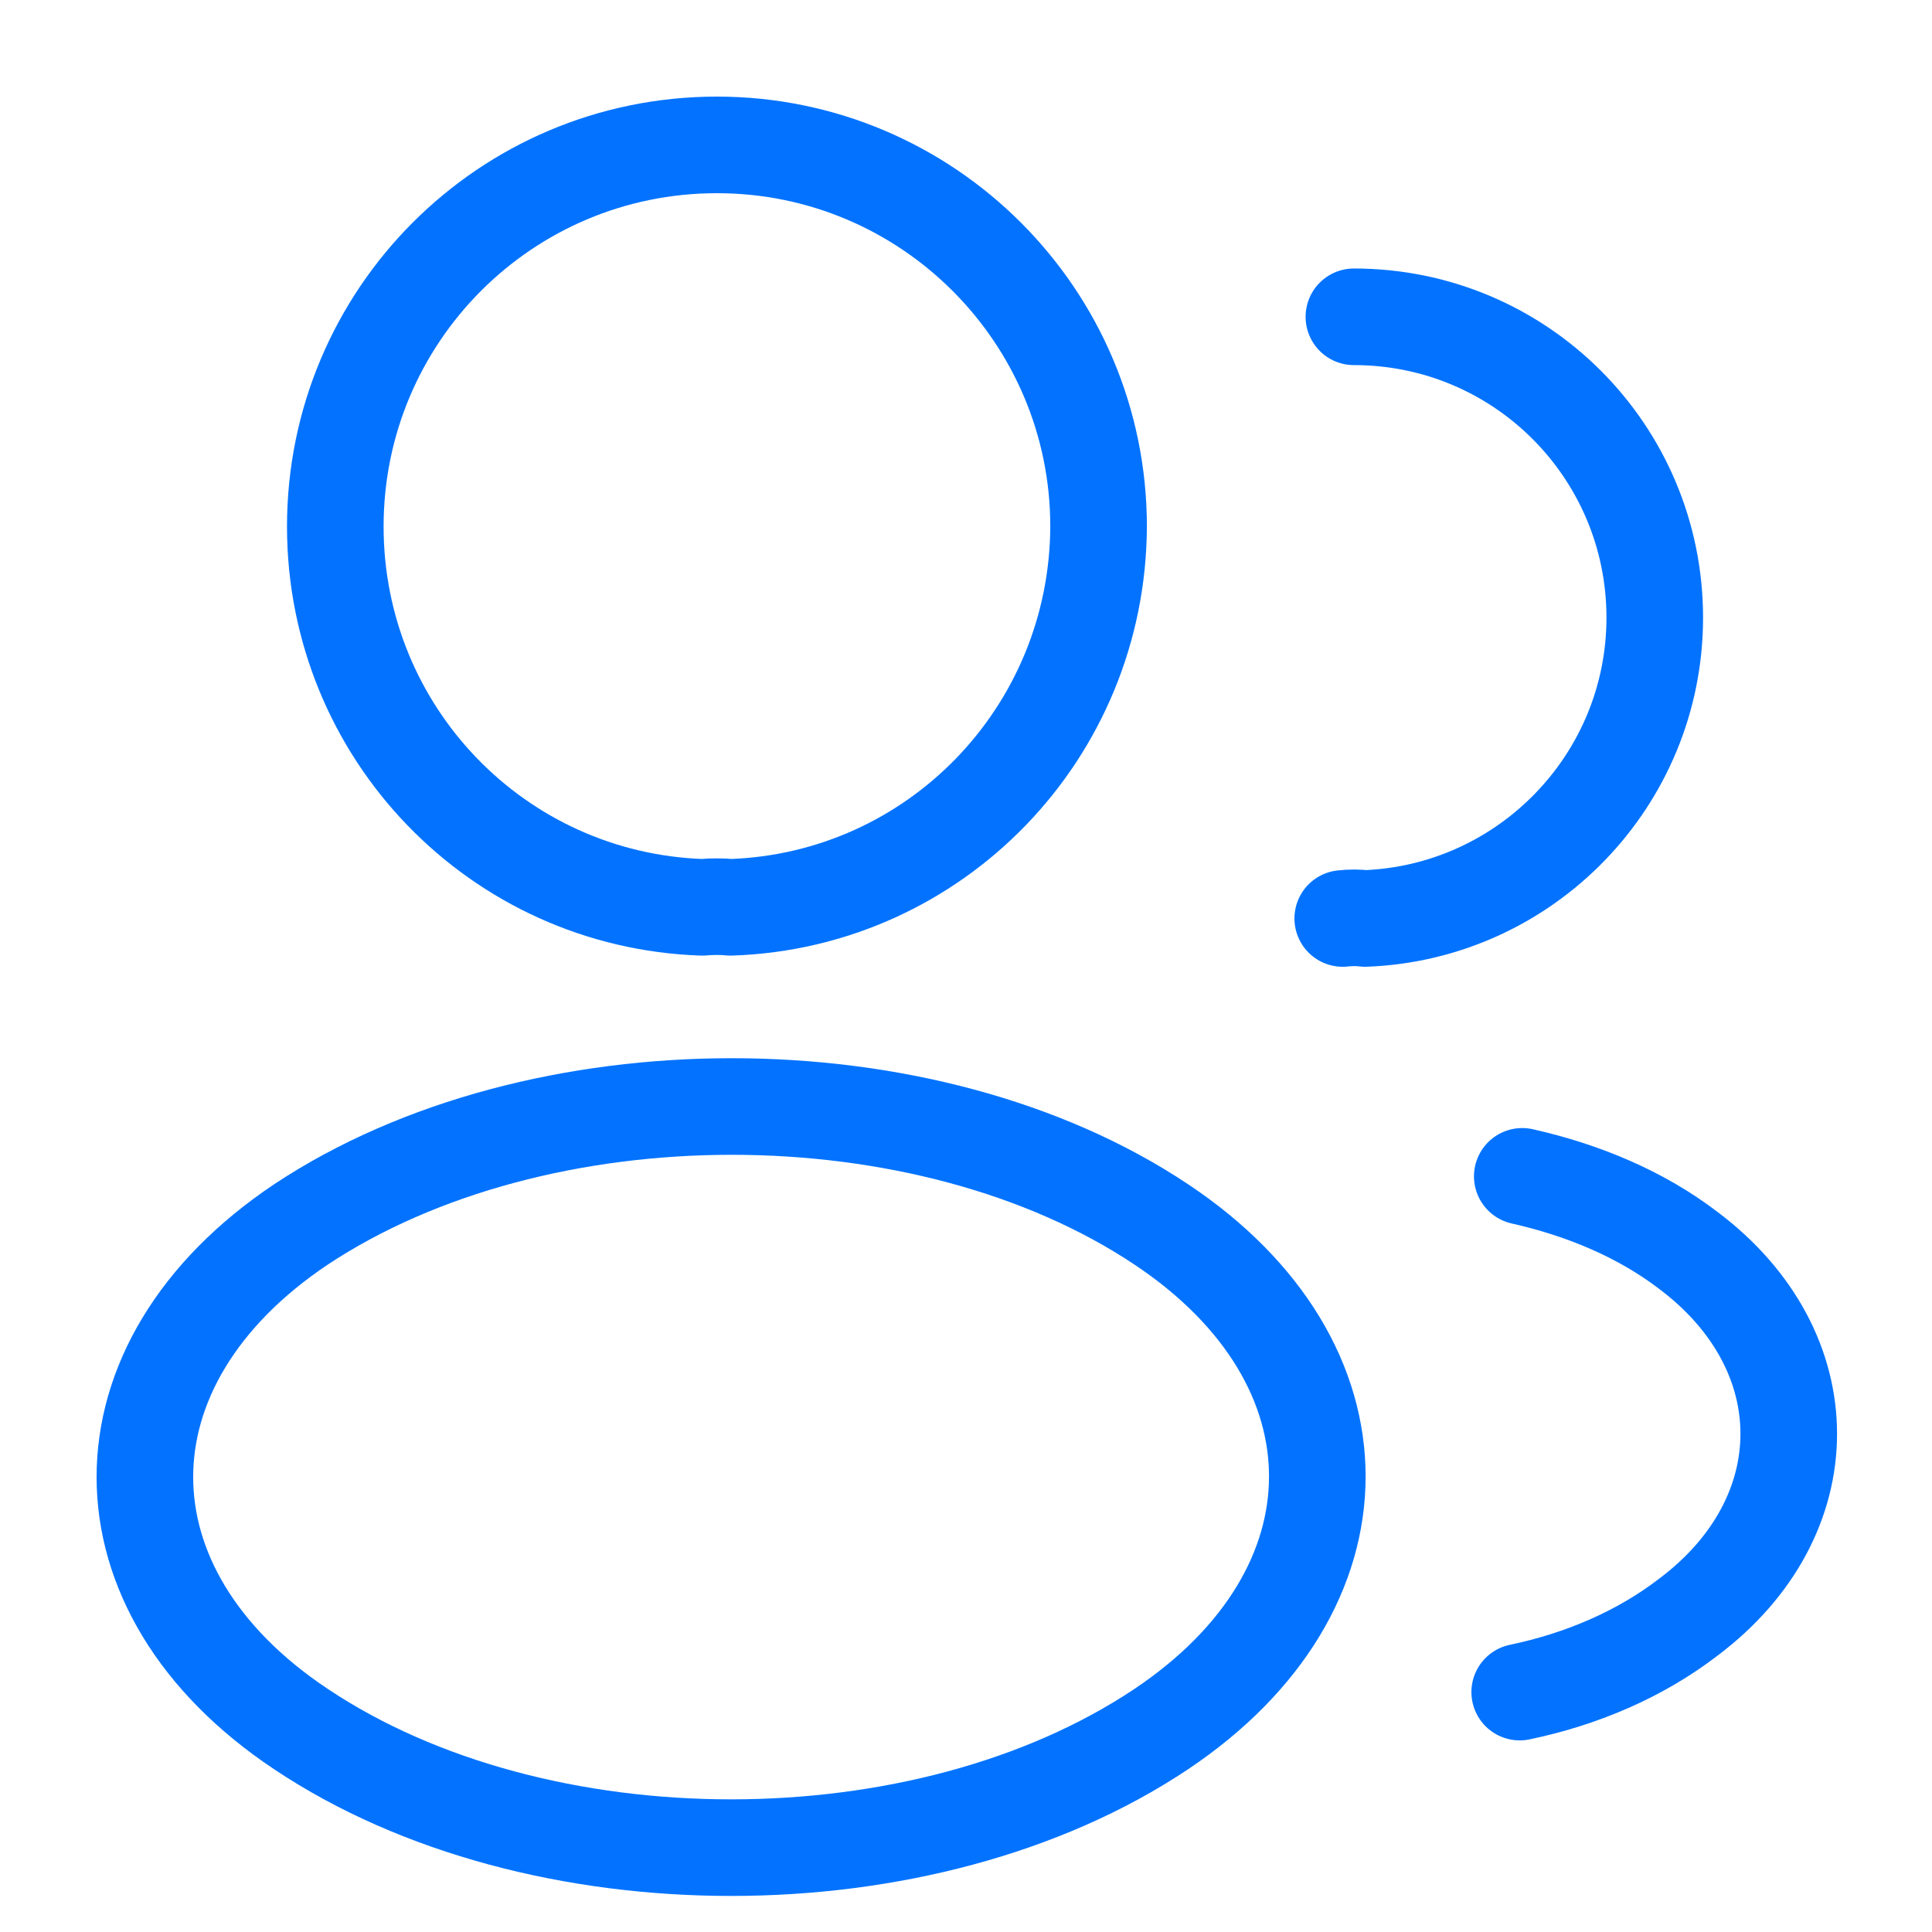
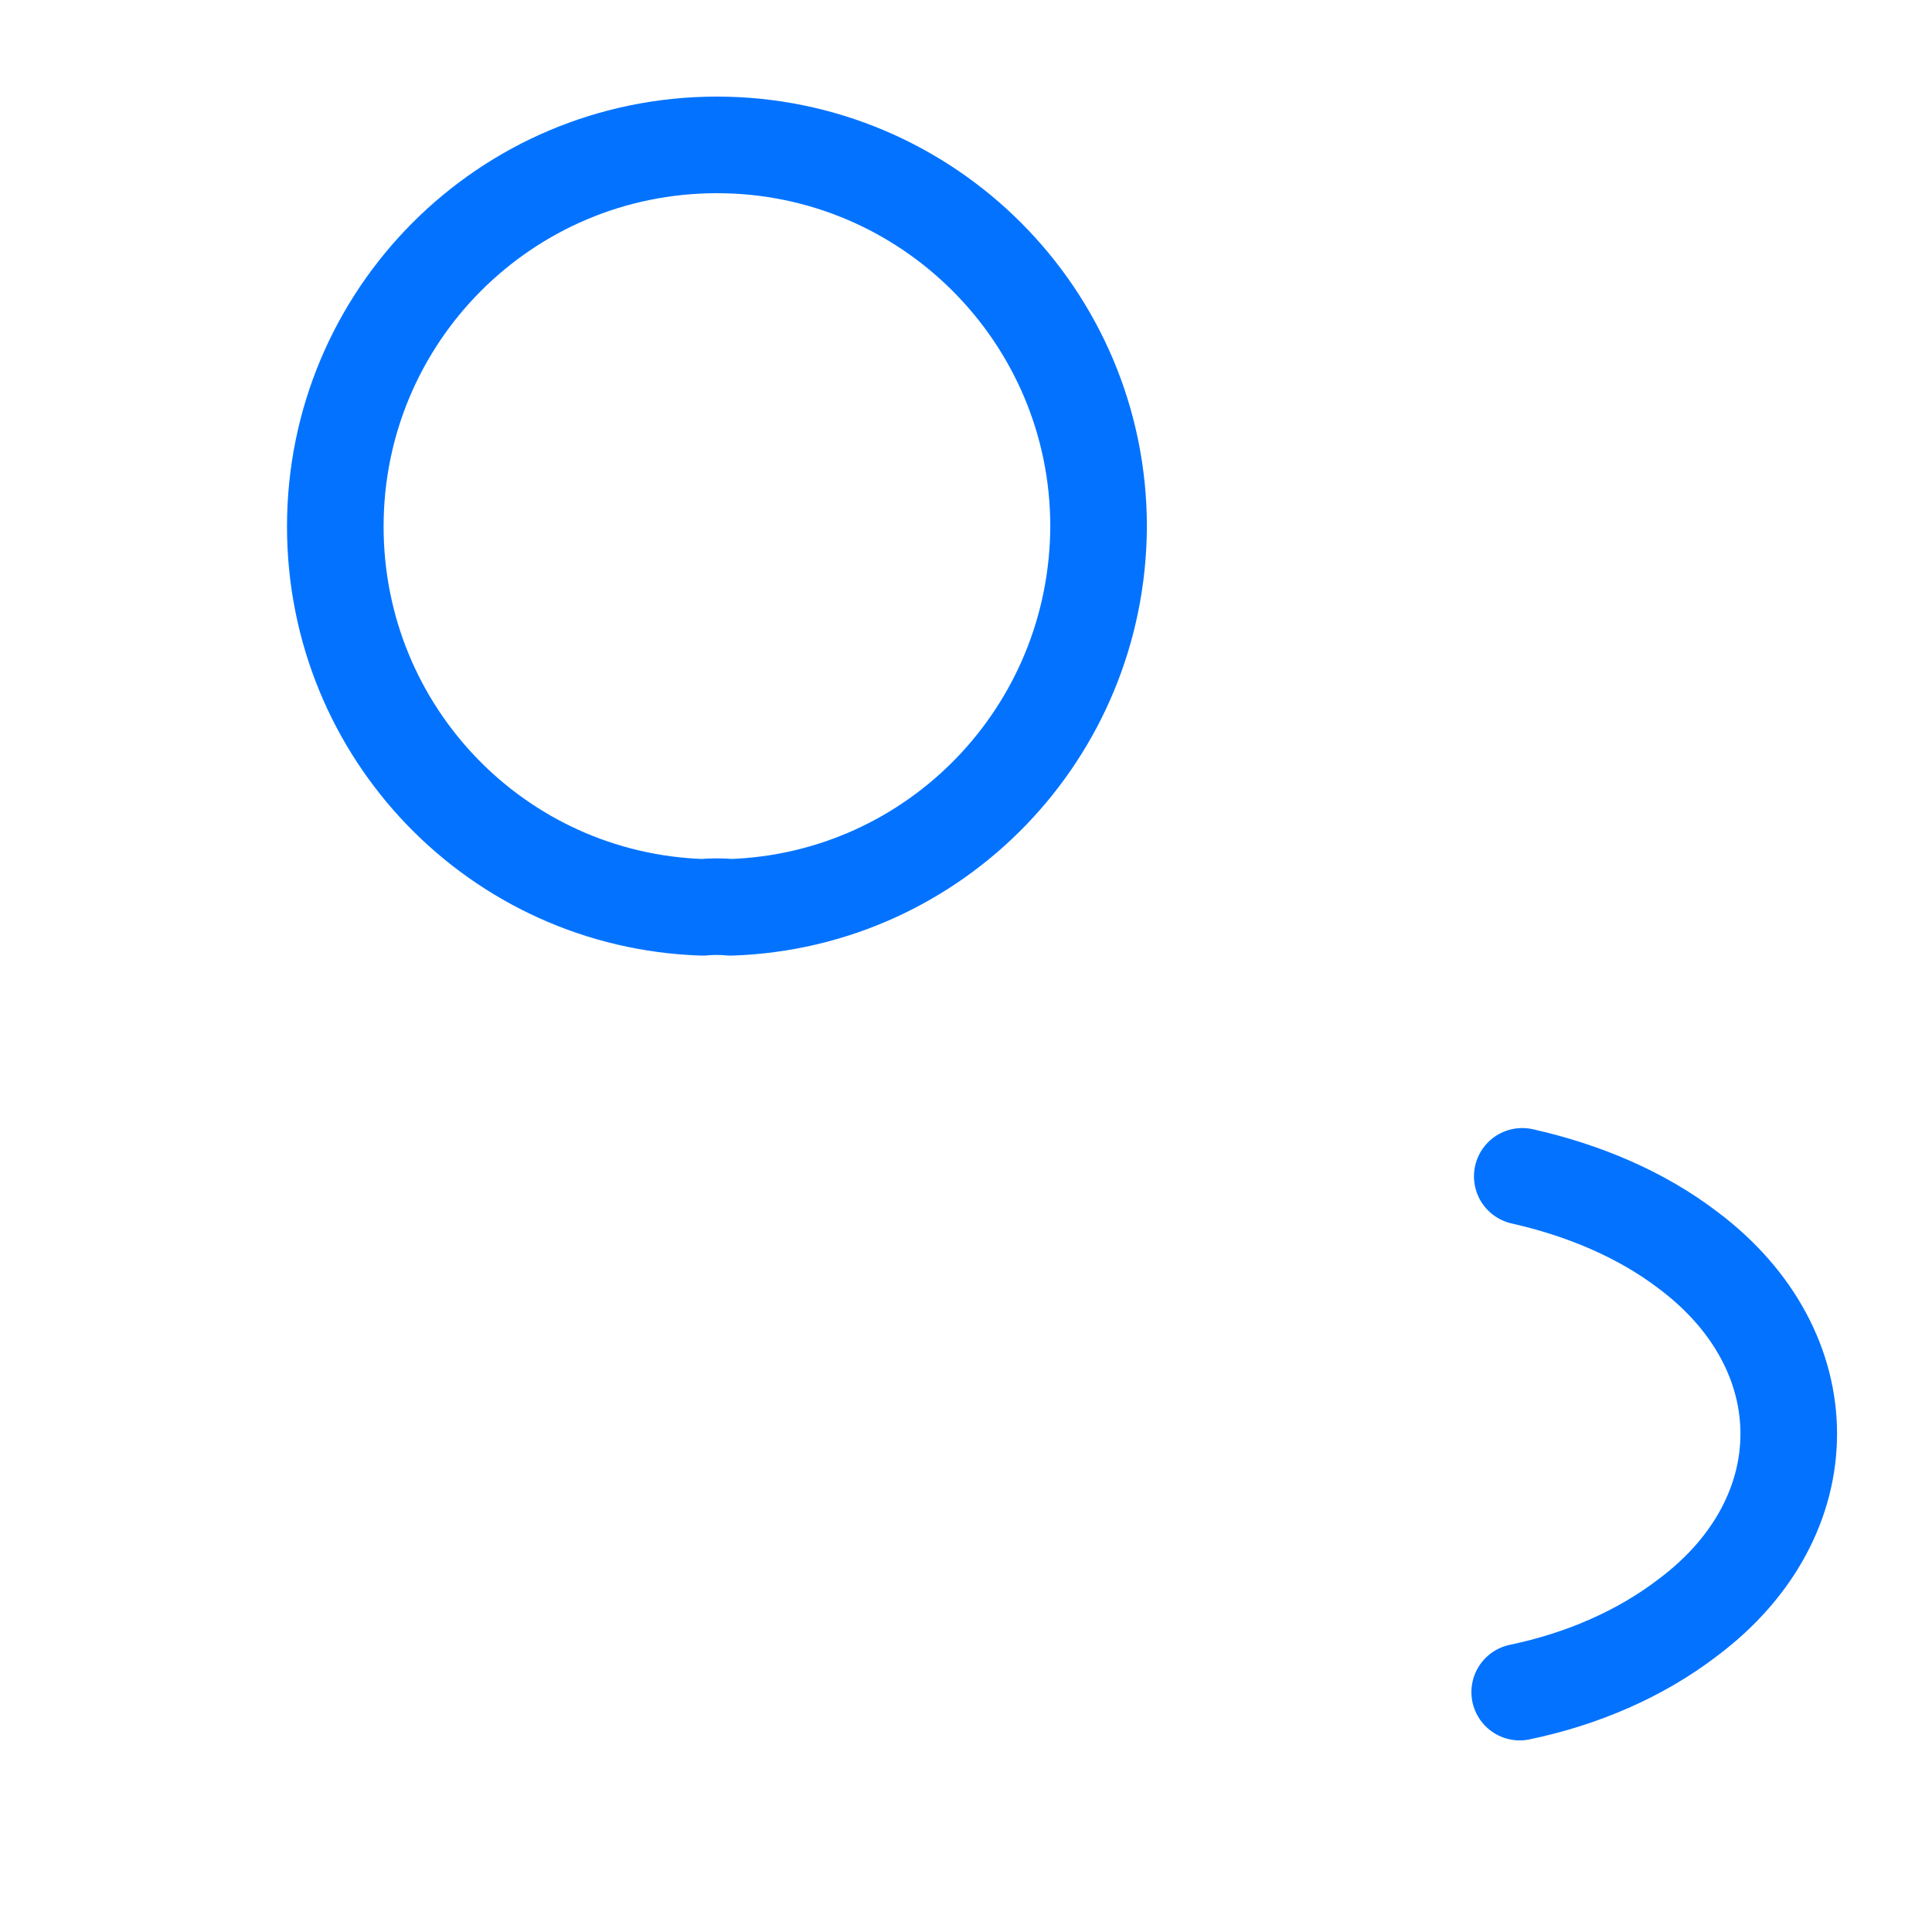
<svg xmlns="http://www.w3.org/2000/svg" width="40" height="40" viewBox="0 0 40 40" fill="none">
  <path d="M15.129 18.785C14.95 18.767 14.737 18.767 14.541 18.785C10.306 18.643 6.942 15.172 6.942 10.901C6.942 6.541 10.466 3 14.844 3C19.204 3 22.745 6.541 22.745 10.901C22.727 15.172 19.364 18.643 15.129 18.785Z" stroke="#0373FF" stroke-width="2" stroke-linecap="round" stroke-linejoin="round" />
-   <path d="M28.031 6.559C31.484 6.559 34.26 9.353 34.26 12.787C34.26 16.151 31.59 18.891 28.262 19.016C28.12 18.998 27.96 18.998 27.8 19.016" stroke="#0373FF" stroke-width="2" stroke-linecap="round" stroke-linejoin="round" />
-   <path d="M6.23 25.351C1.923 28.234 1.923 32.932 6.23 35.798C11.124 39.072 19.15 39.072 24.044 35.798C28.35 32.915 28.35 28.217 24.044 25.351C19.168 22.095 11.142 22.095 6.23 25.351Z" stroke="#0373FF" stroke-width="2" stroke-linecap="round" stroke-linejoin="round" />
  <path d="M31.464 35.033C32.745 34.766 33.955 34.25 34.952 33.484C37.728 31.402 37.728 27.968 34.952 25.886C33.973 25.138 32.781 24.64 31.517 24.355" stroke="#0373FF" stroke-width="2" stroke-linecap="round" stroke-linejoin="round" />
</svg>